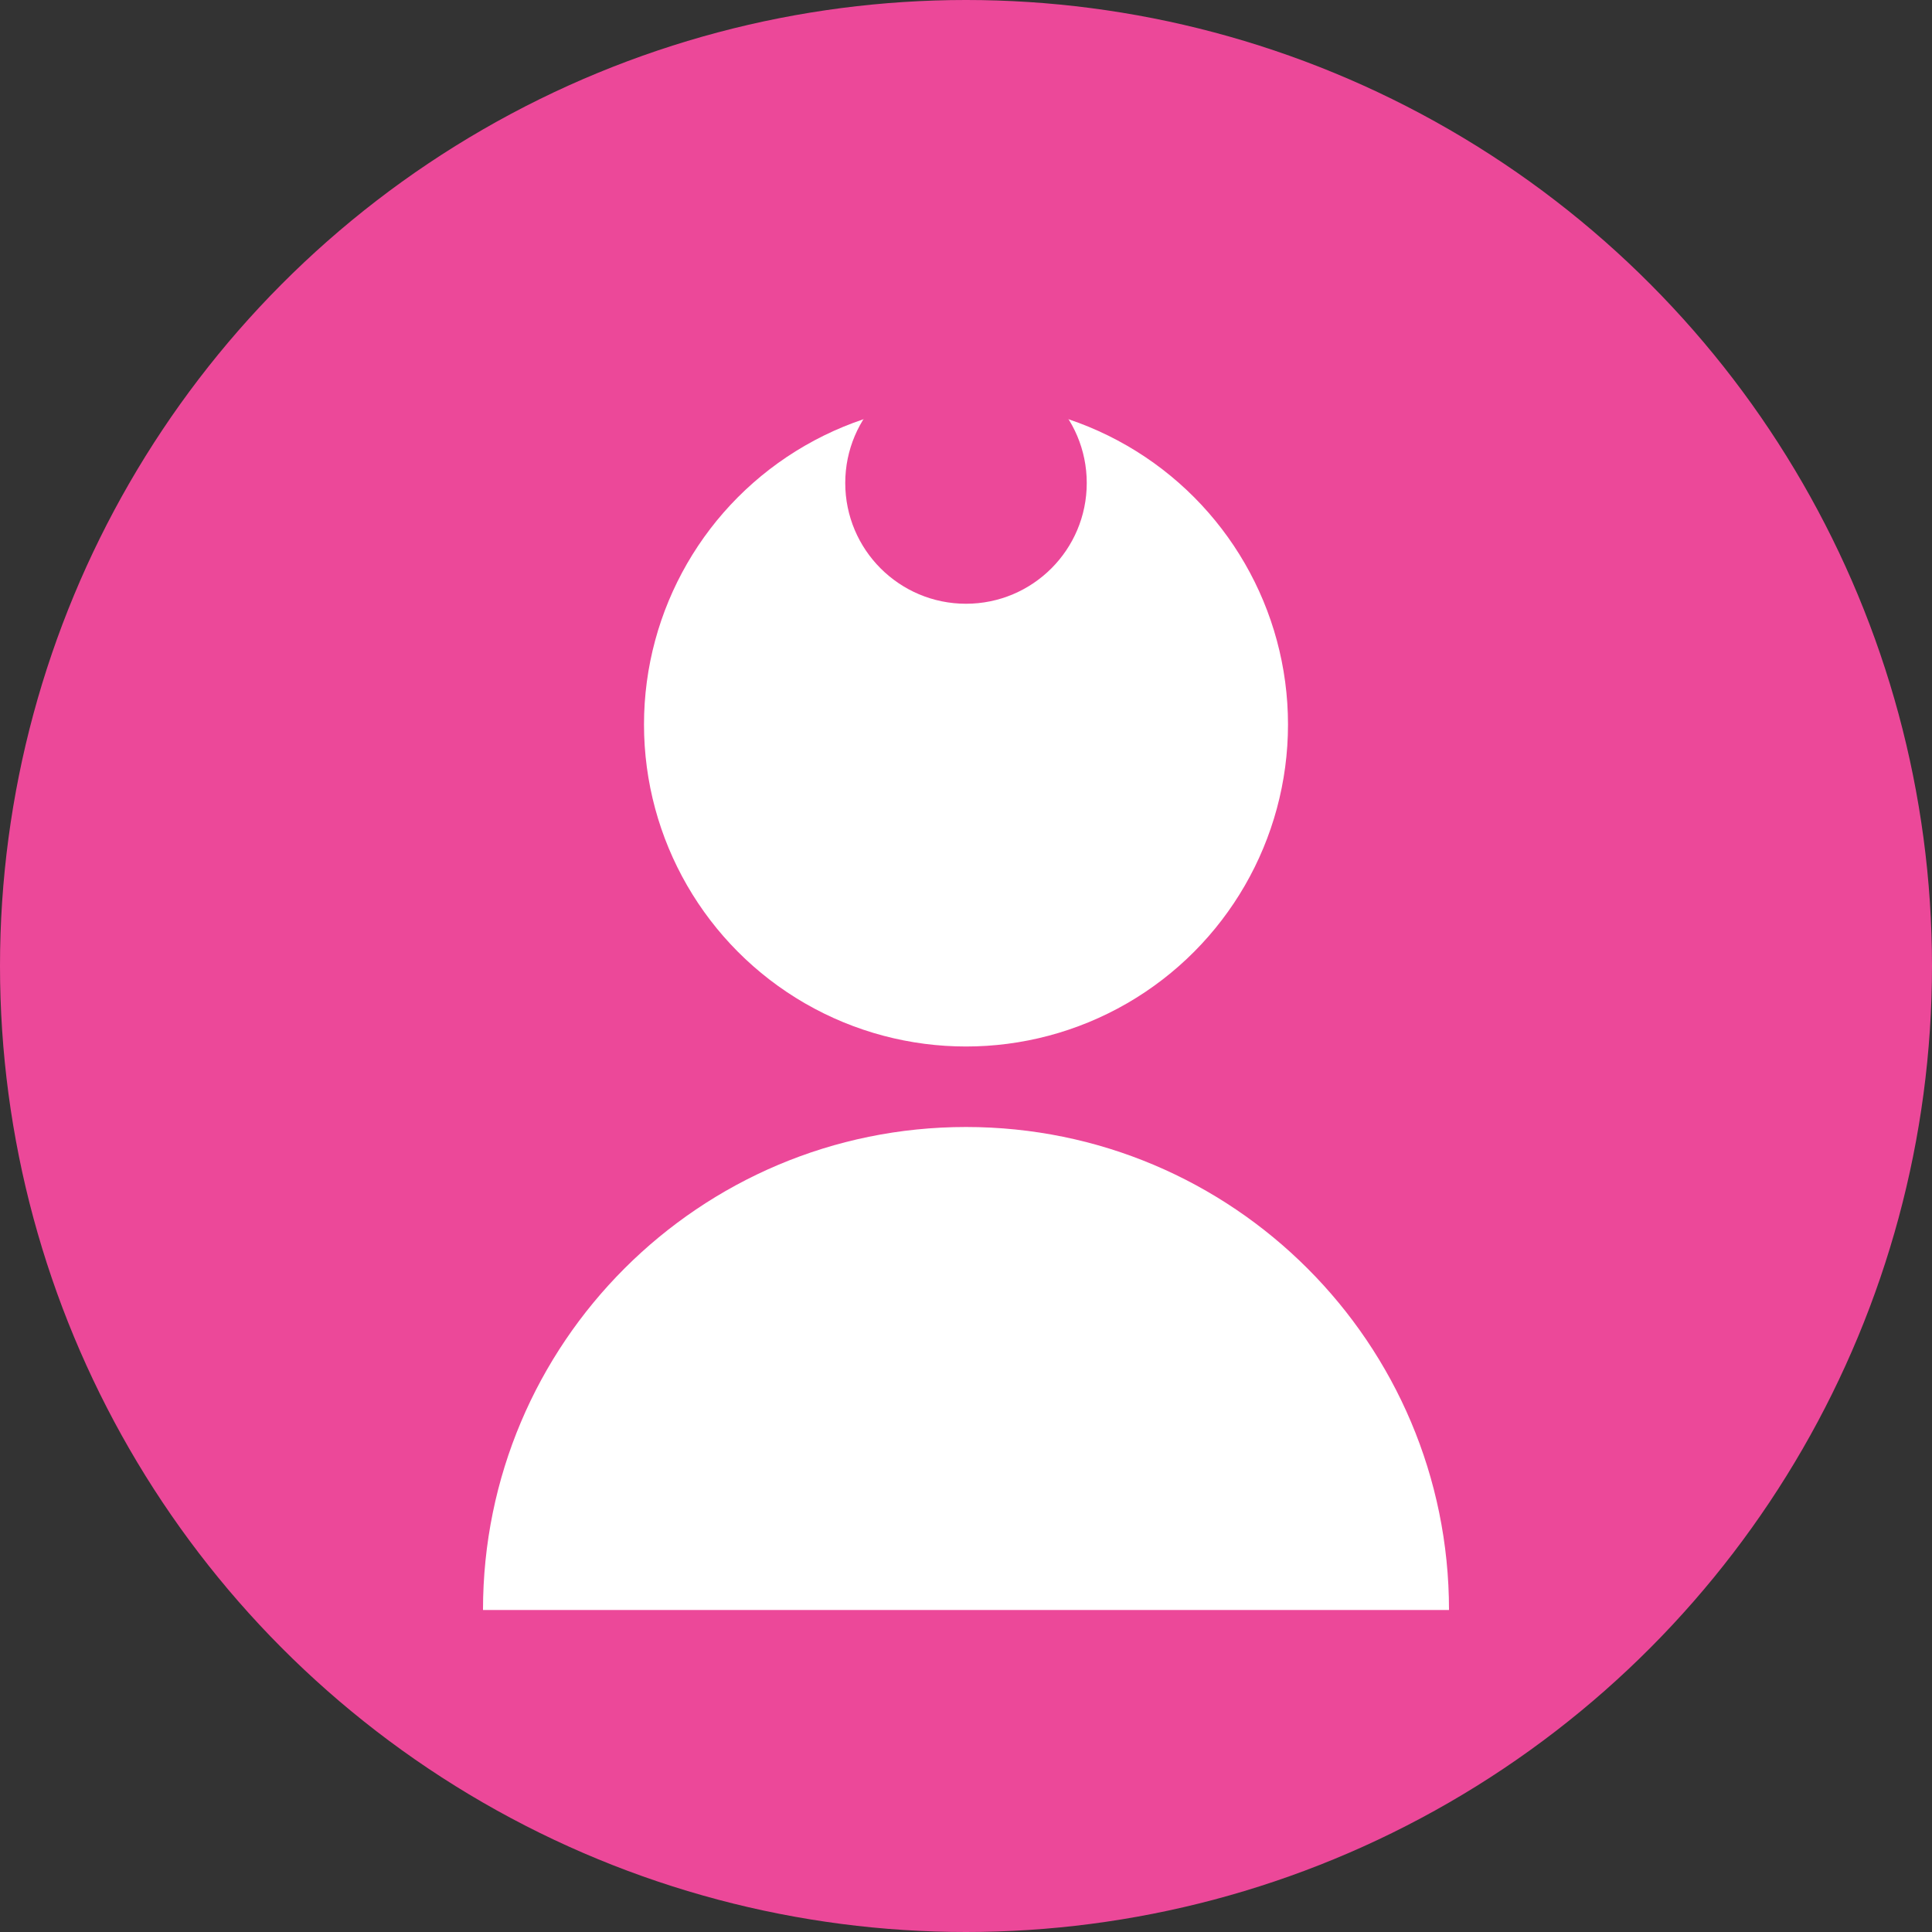
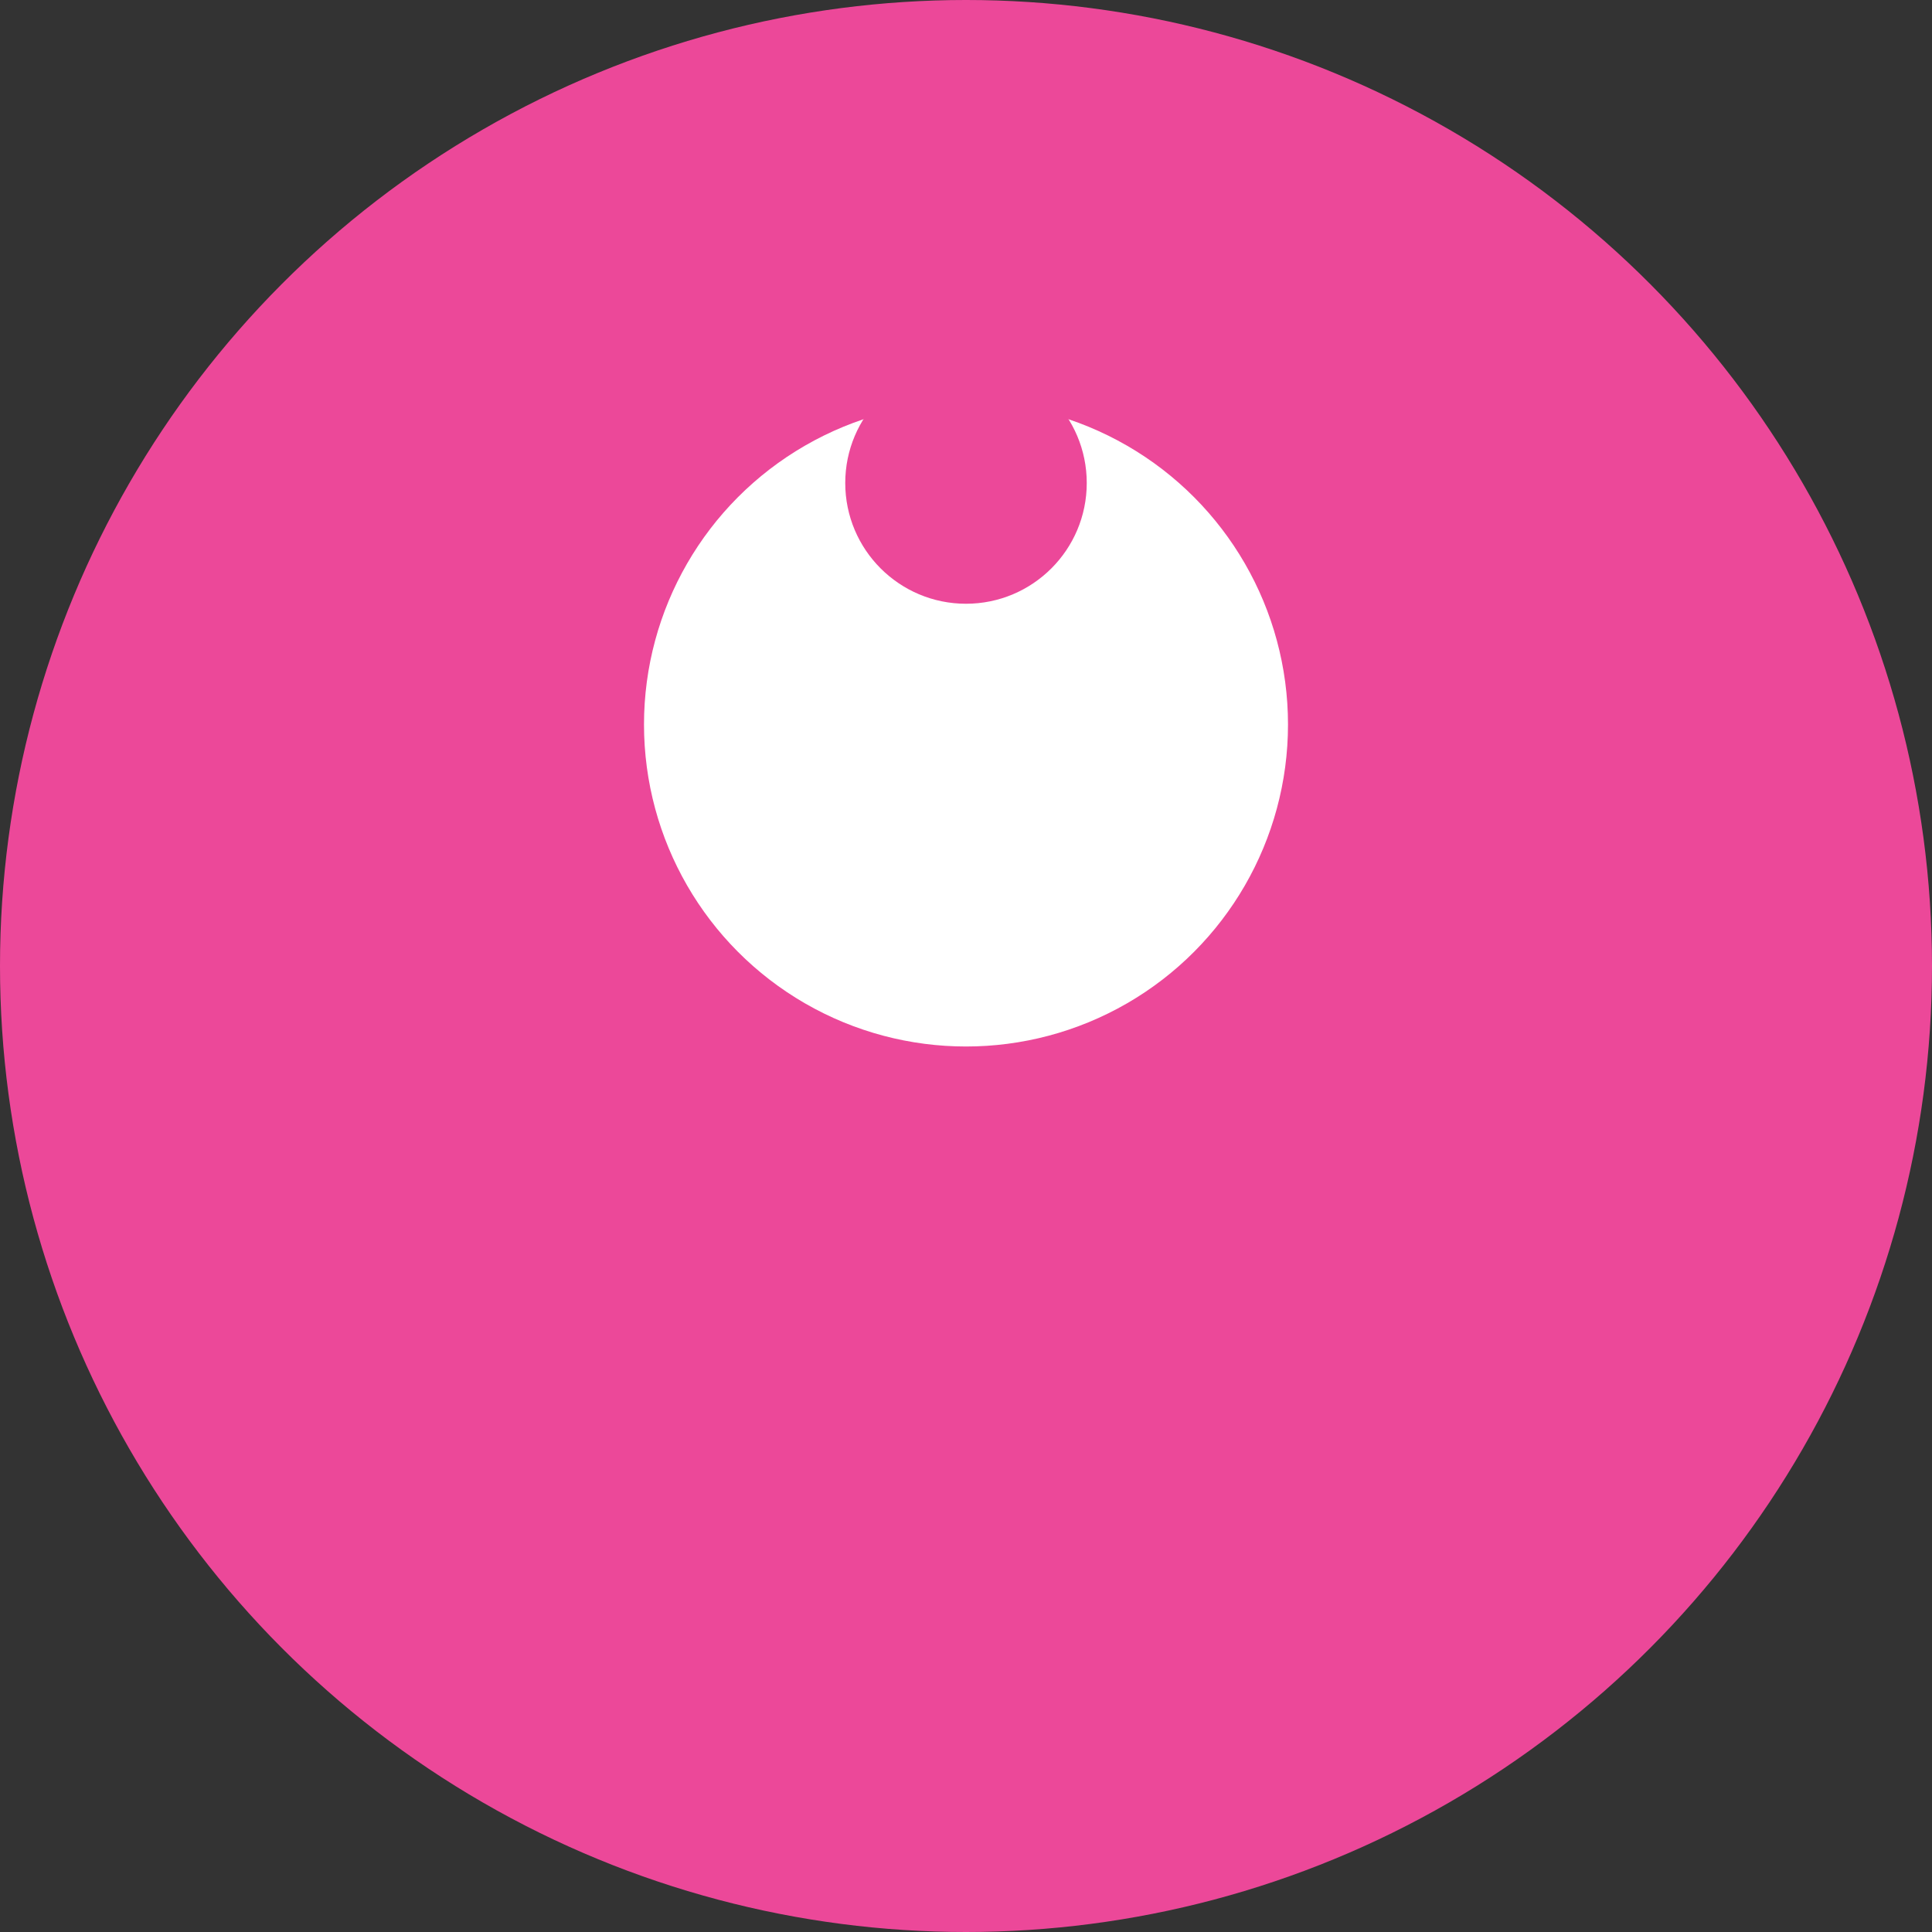
<svg xmlns="http://www.w3.org/2000/svg" width="48" height="48" viewBox="0 0 48 48" fill="none">
  <rect x="0" y="0" width="48" height="48" fill="#333333" stroke="none" />
  <circle cx="24" cy="24" r="24" fill="#EC4899" />
  <circle cx="24" cy="18" r="8" fill="white" />
-   <path d="M12 40c0-6.627 5.373-12 12-12s12 5.373 12 12" fill="white" />
  <circle cx="24" cy="12" r="3" fill="#EC4899" />
</svg>